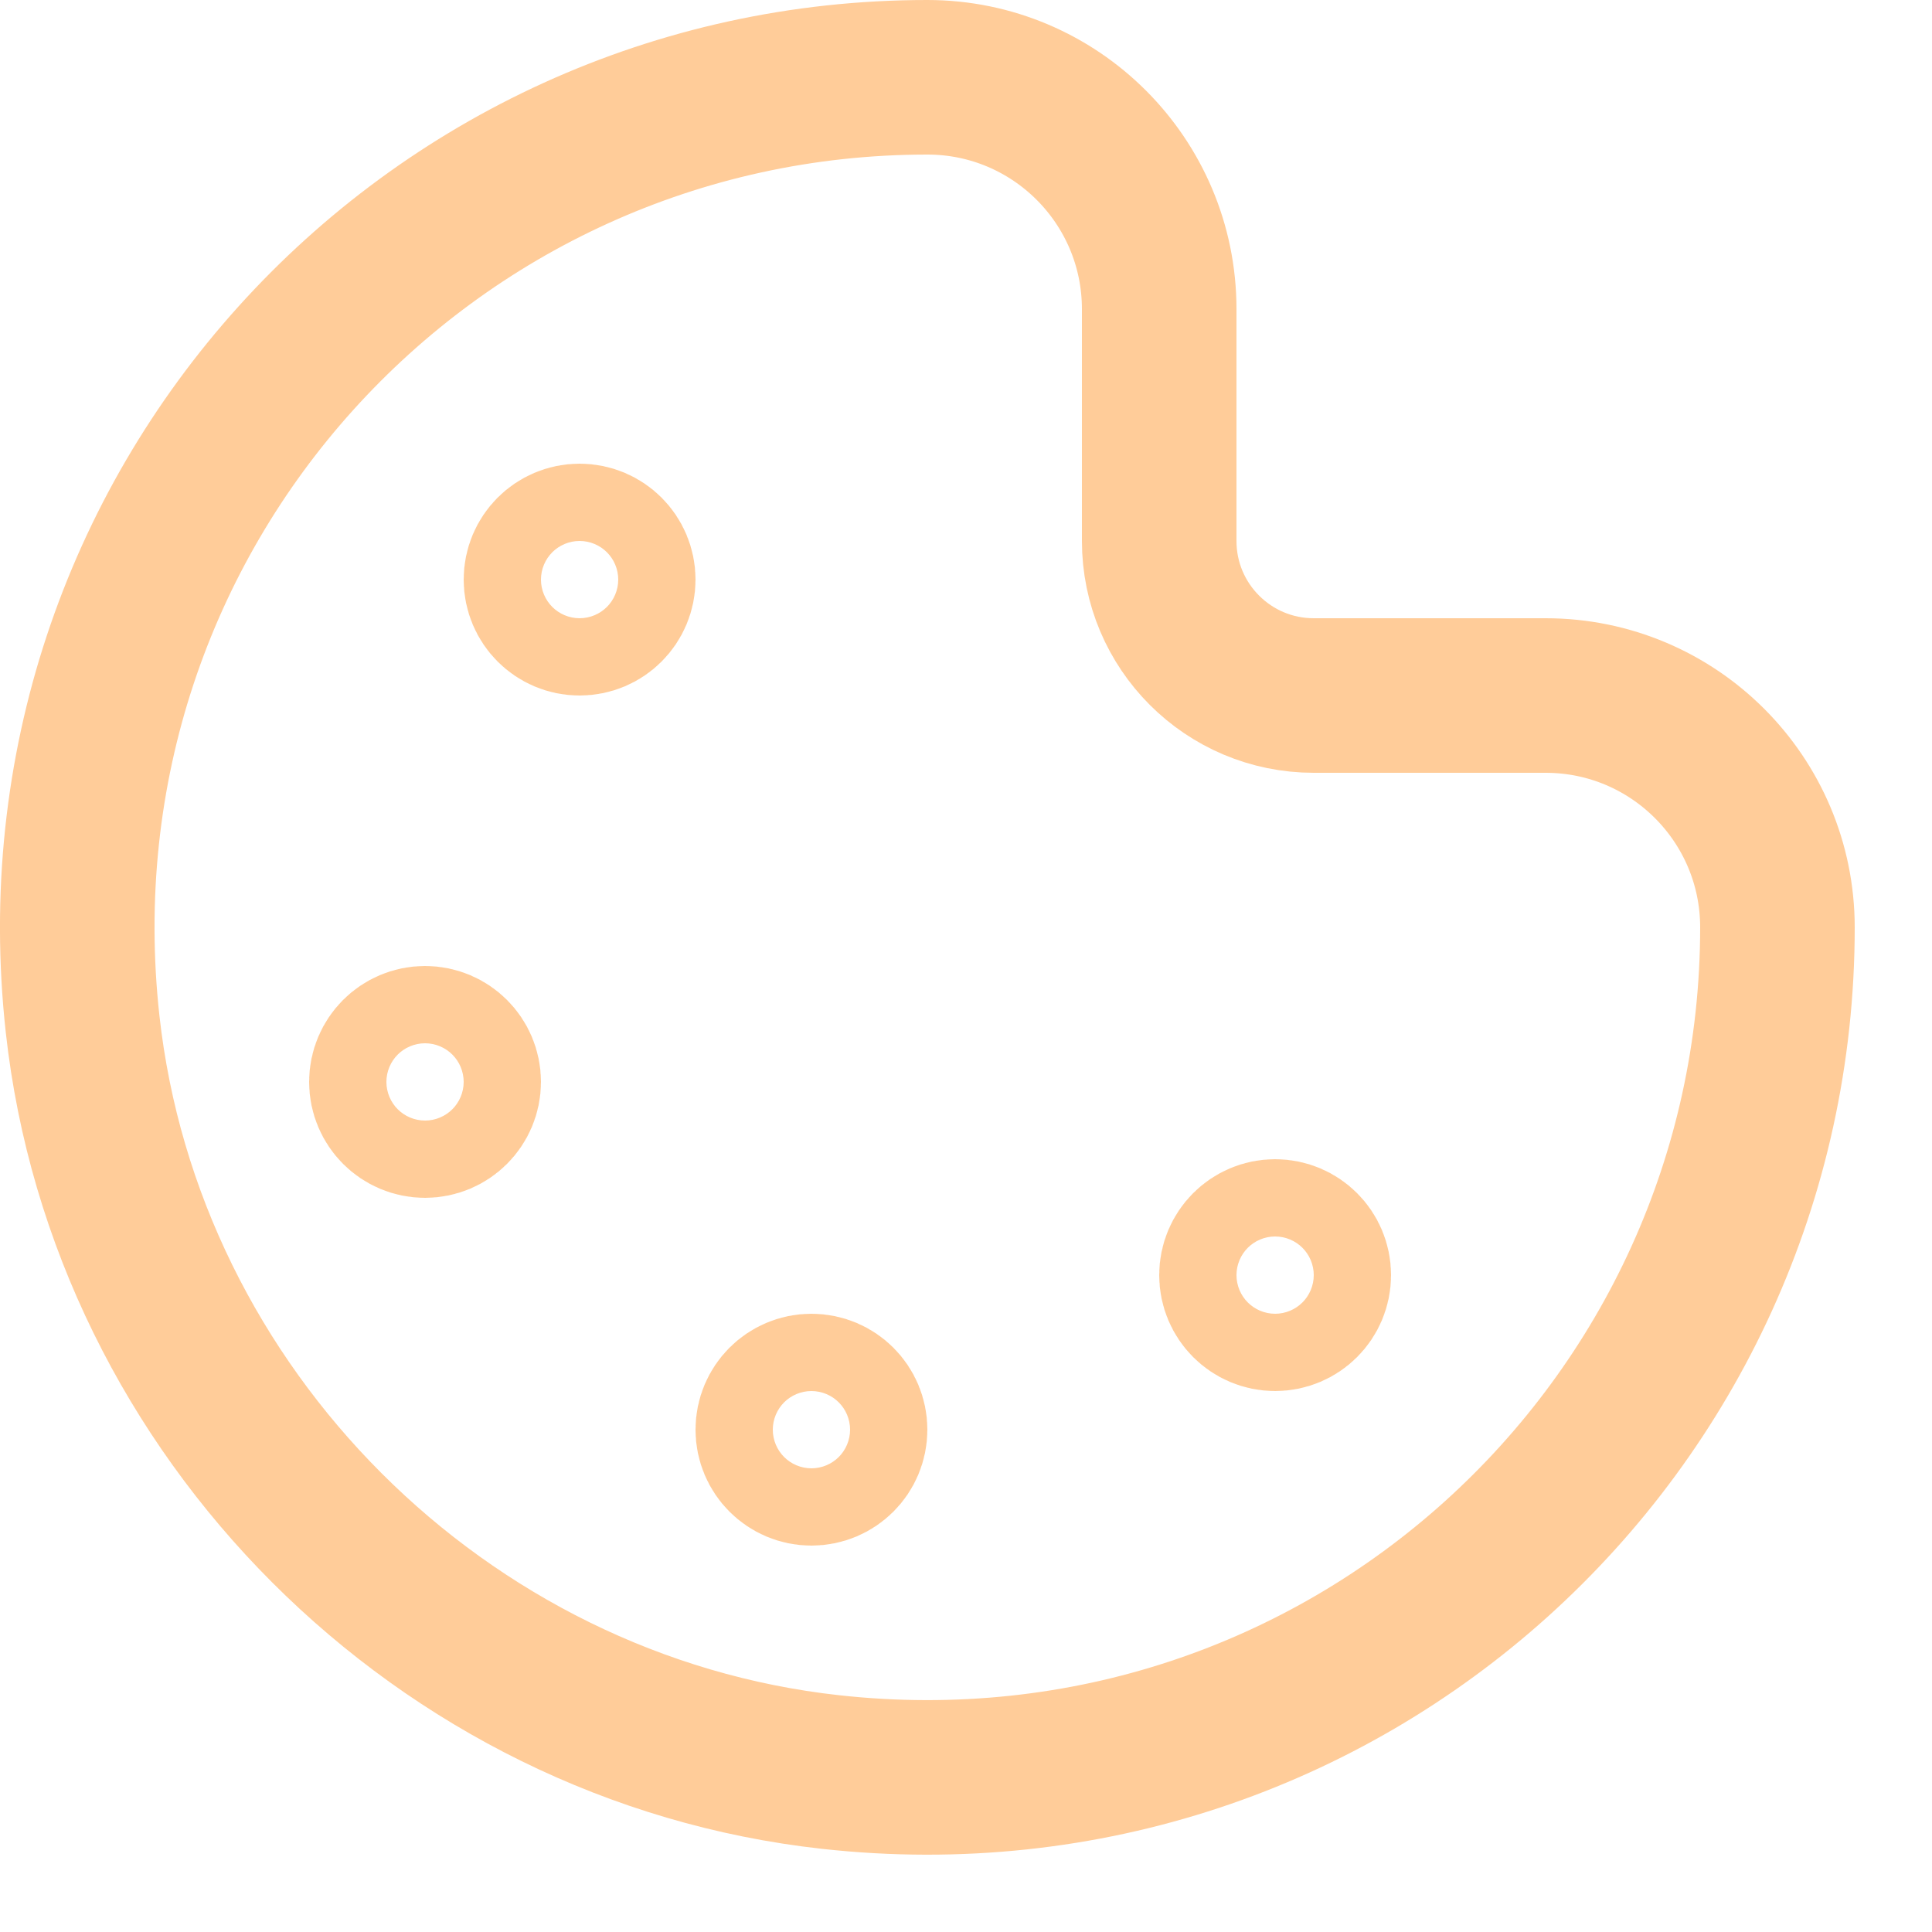
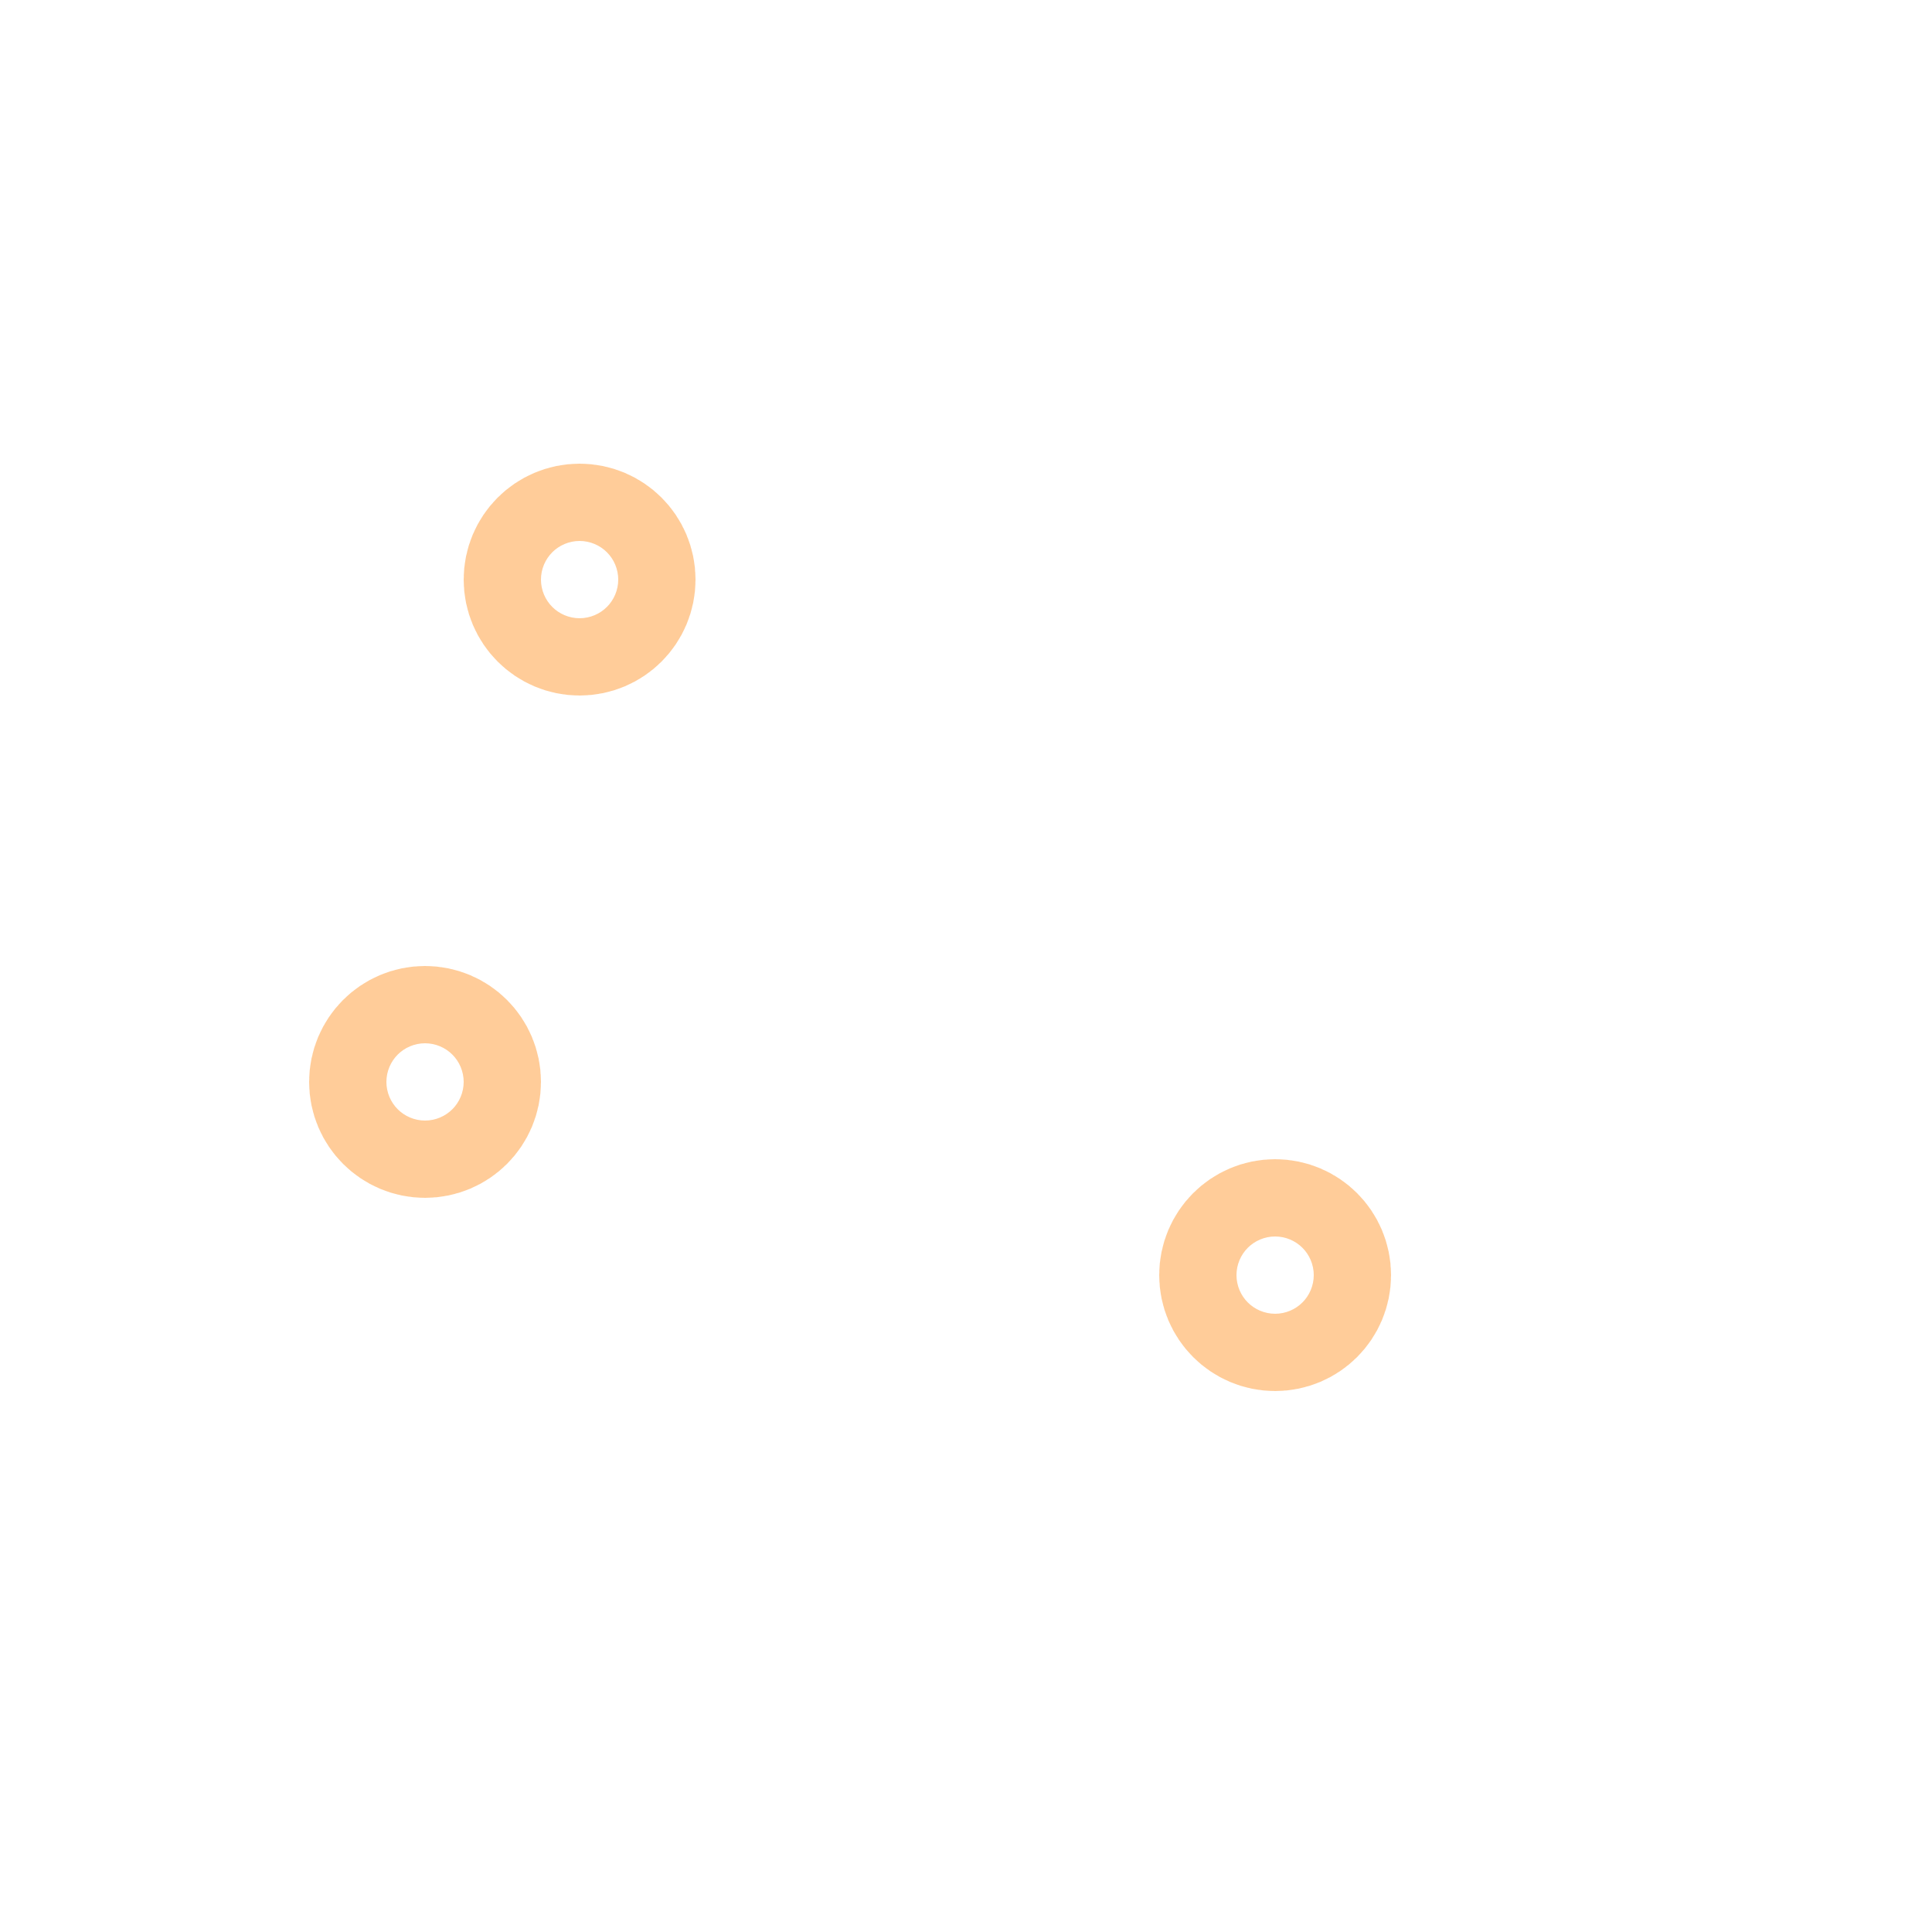
<svg xmlns="http://www.w3.org/2000/svg" enable-background="new 0 0 25 25" width="100" height="100" viewBox="0 0 25 25">
  <title>art-palette</title>
  <g style="fill:none;stroke:#ffcc99;stroke-width:2;stroke-linecap:round;stroke-linejoin:round;stroke-miterlimit:10">
    <circle cx="16.5" cy="16.5" r=".5" />
-     <circle cx="10.5" cy="18.5" r=".5" />
    <circle cx="5.5" cy="14" r=".5" />
    <circle cx="7.5" cy="7.5" r=".5" />
-     <path d="m12 1c-6.488 0-11.664 5.616-10.931 12.252.556 5.032 4.646 9.123 9.678 9.678 6.637.734 12.253-4.442 12.253-10.93 0-1.657-1.343-3-3-3h-3c-1.105 0-2-.895-2-2v-3c0-1.657-1.343-3-3-3z" />
  </g>
</svg>